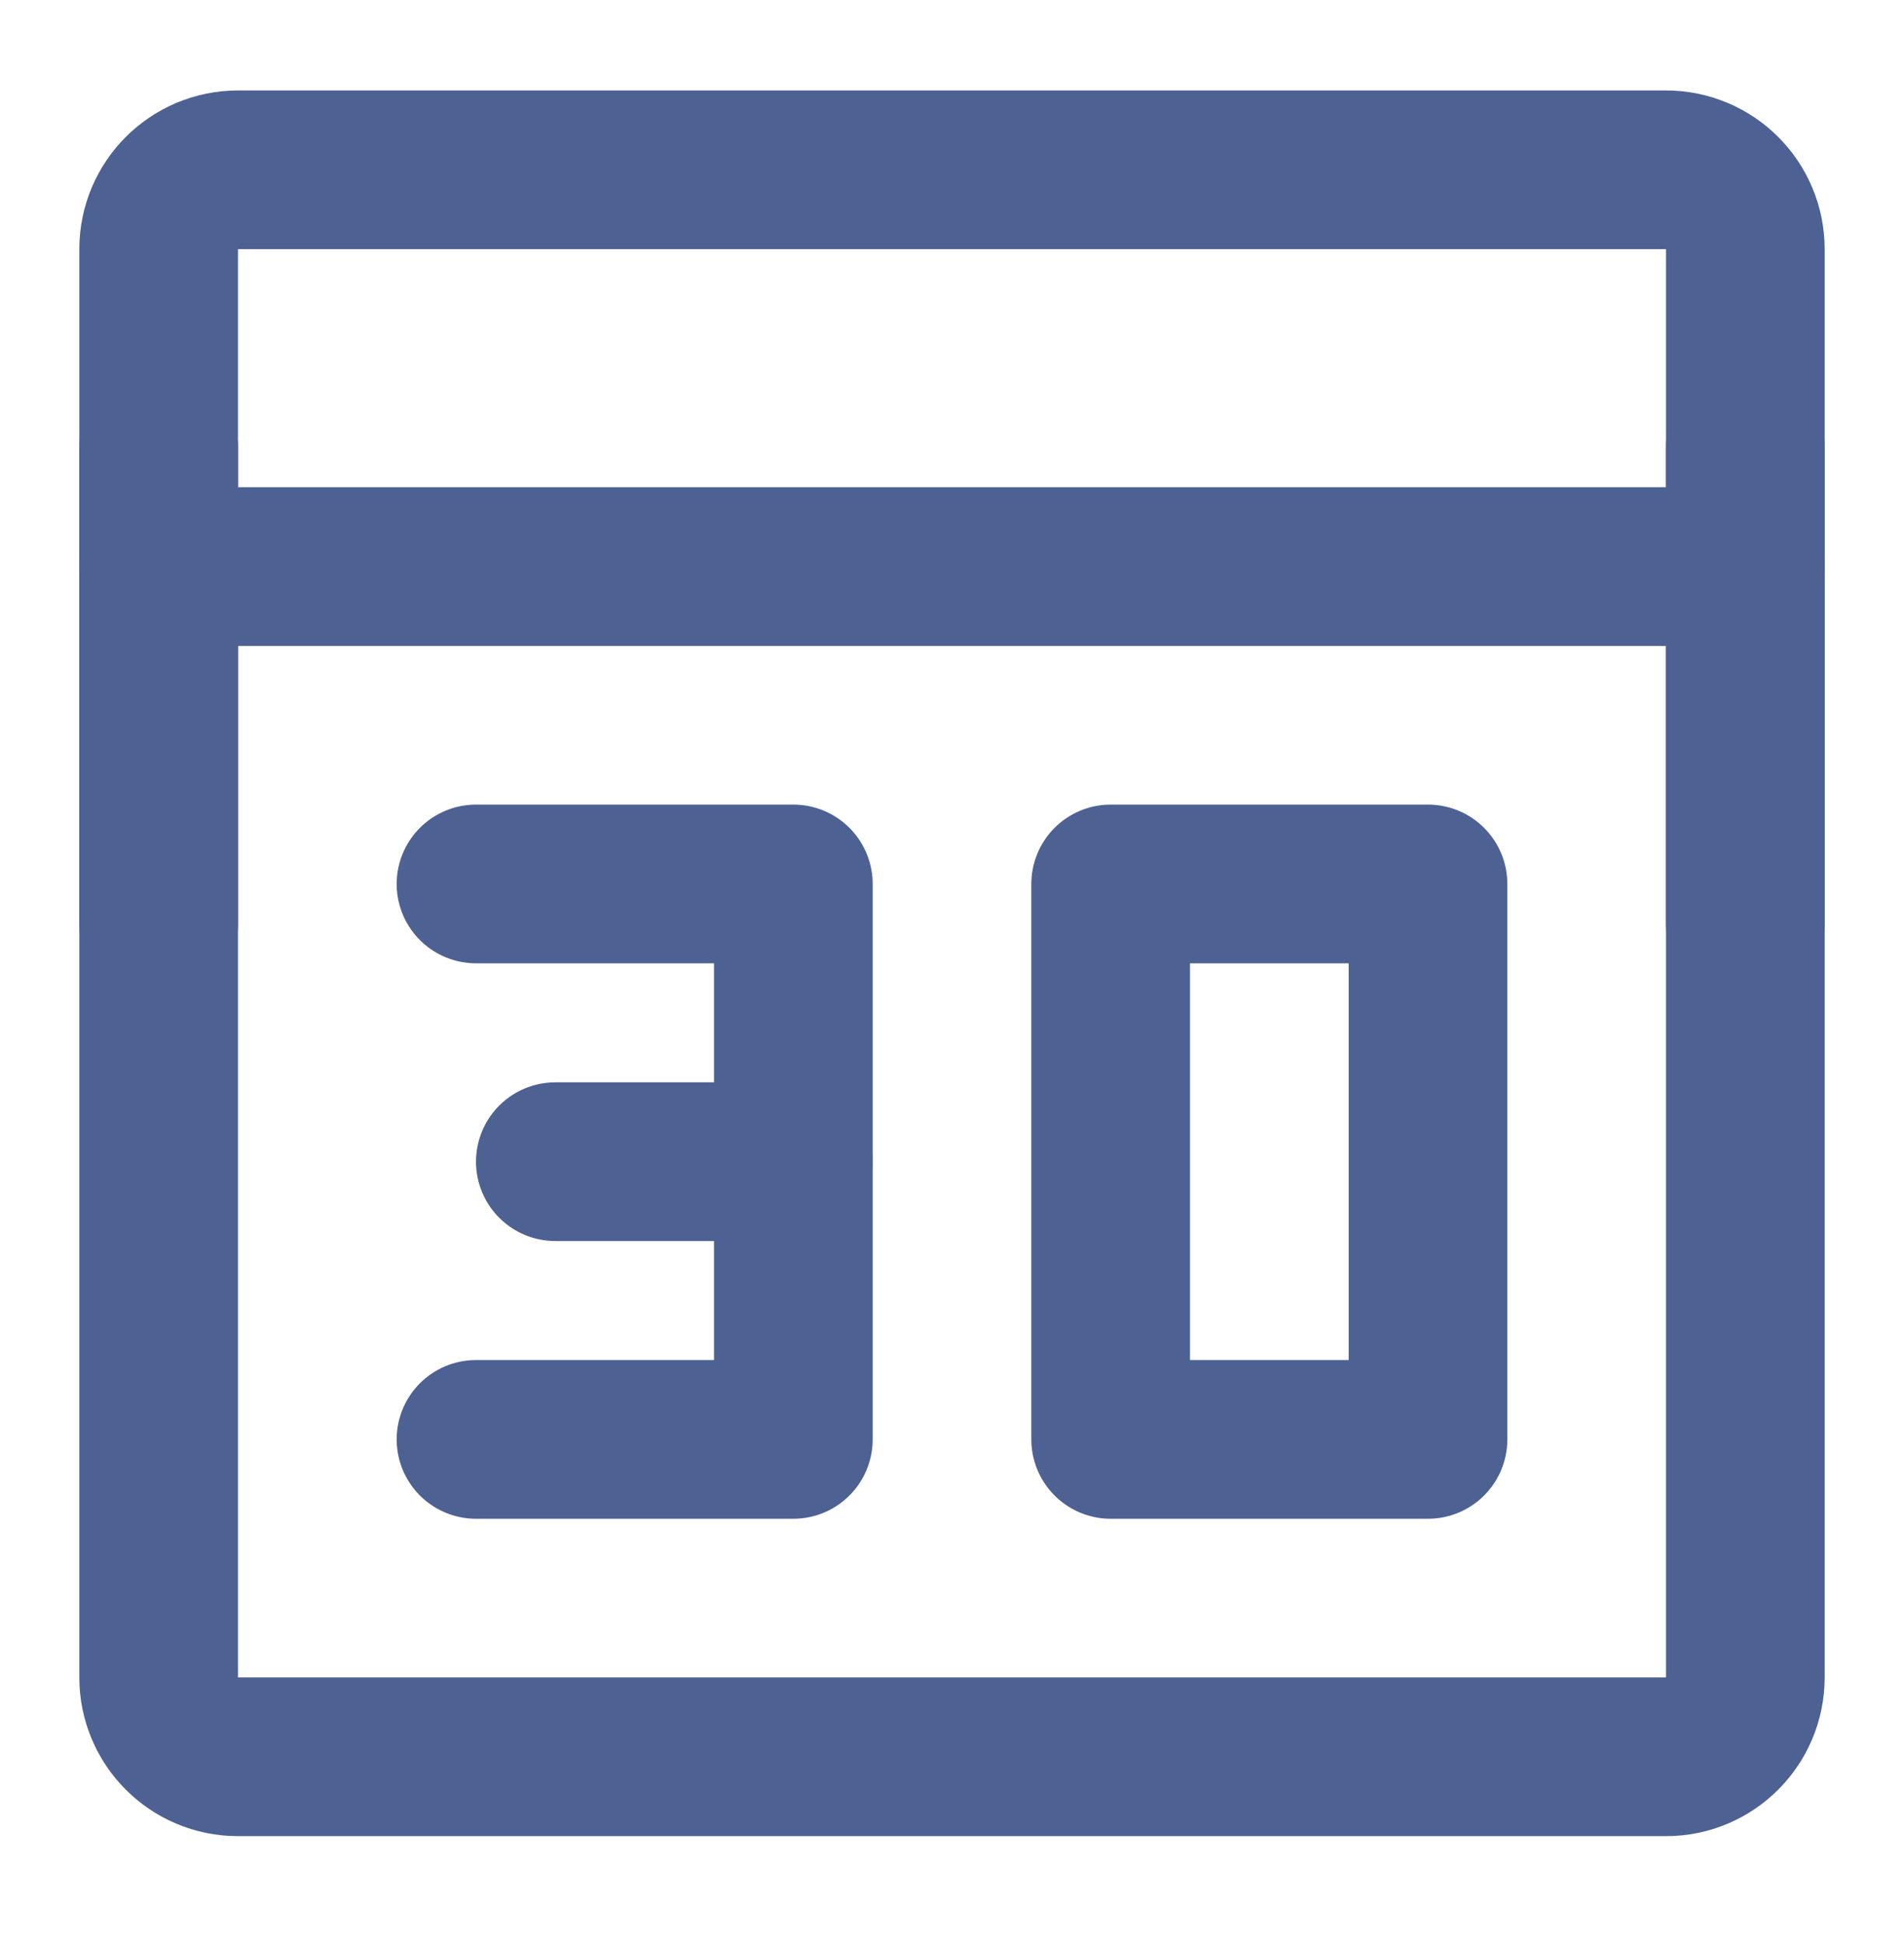
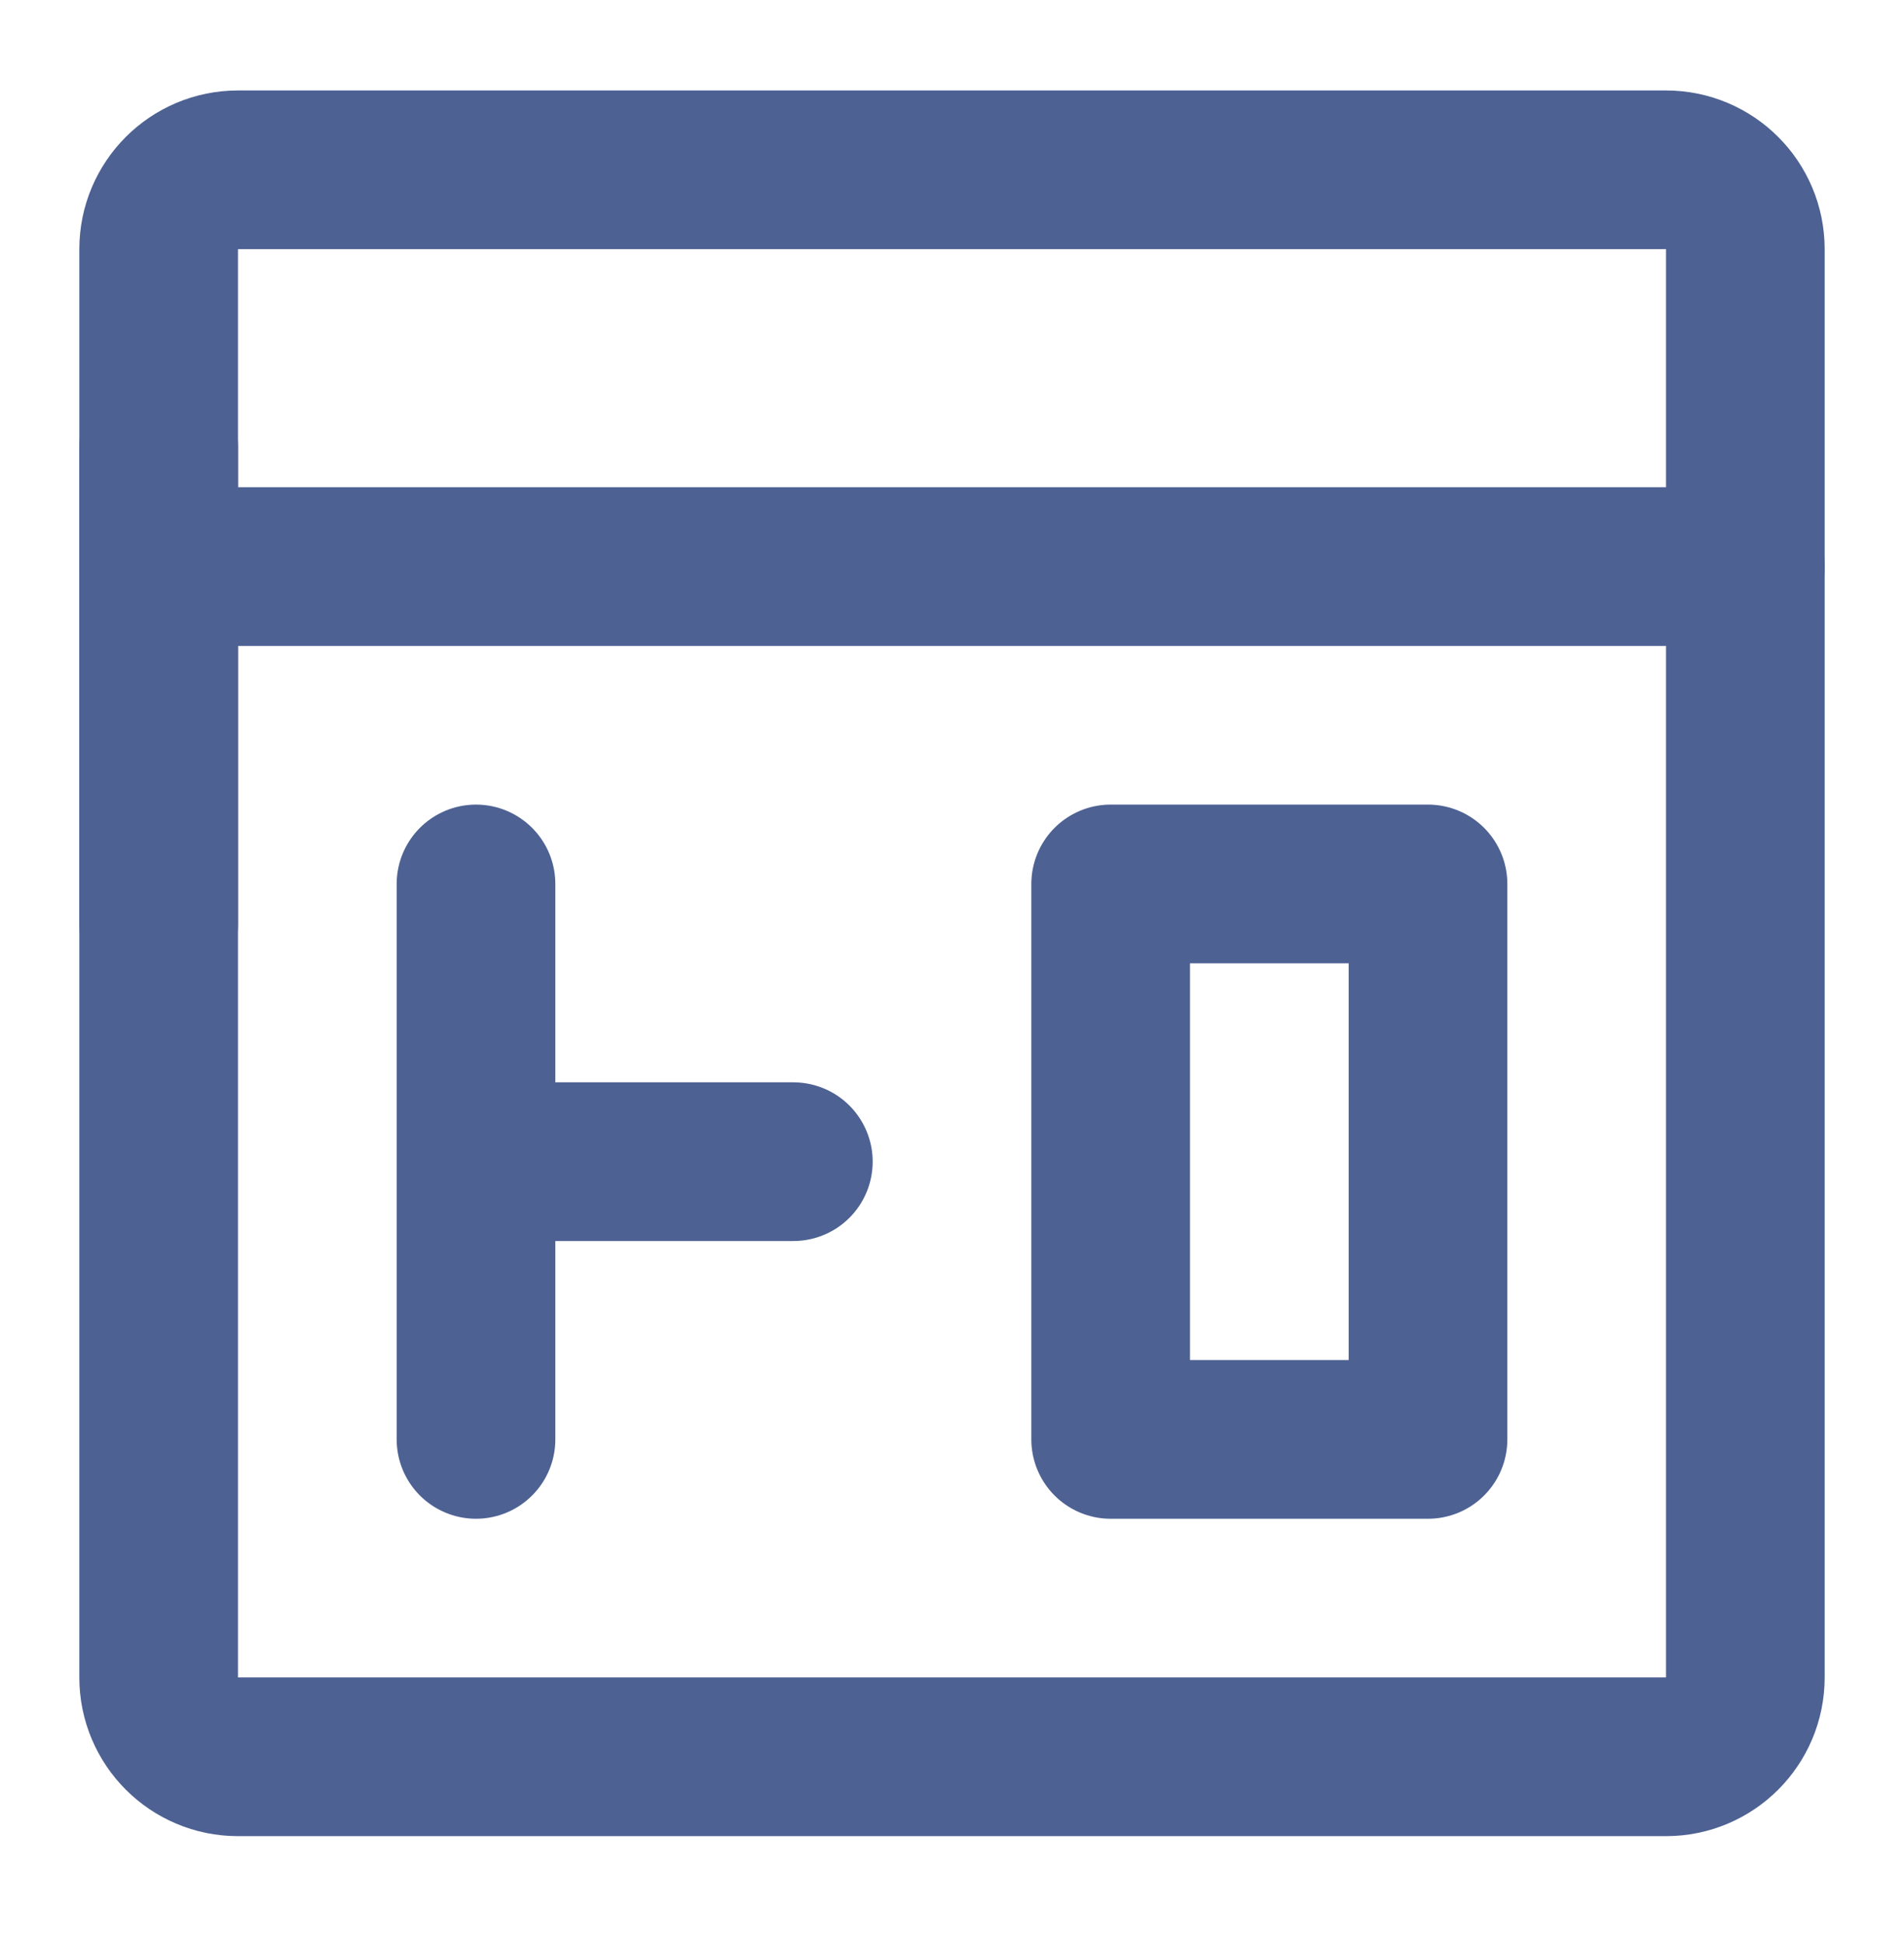
<svg xmlns="http://www.w3.org/2000/svg" width="48" height="49" viewBox="0 0 48 49" fill="none">
  <path d="M42 4.28H6C4.895 4.28 4 5.176 4 6.28V42.28C4 43.385 4.895 44.28 6 44.28H42C43.105 44.28 44 43.385 44 42.28V6.28C44 5.176 43.105 4.28 42 4.28Z" stroke="#4D6193" stroke-width="4" stroke-linecap="round" stroke-linejoin="round" />
  <path d="M4 14.28H44" stroke="#4D6193" stroke-width="4" stroke-linecap="round" stroke-linejoin="round" />
  <path d="M4 11.28V23.28" stroke="#4D6193" stroke-width="4" stroke-linecap="round" stroke-linejoin="round" />
-   <path d="M44 11.28V23.28" stroke="#4D6193" stroke-width="4" stroke-linecap="round" stroke-linejoin="round" />
  <path fill-rule="evenodd" clip-rule="evenodd" d="M28 22.28V36.28H36V22.28H28Z" stroke="#4D6193" stroke-width="4" stroke-linecap="round" stroke-linejoin="round" />
-   <path d="M12 22.28H20V36.28H12" stroke="#4D6193" stroke-width="4" stroke-linecap="round" stroke-linejoin="round" />
+   <path d="M12 22.28V36.28H12" stroke="#4D6193" stroke-width="4" stroke-linecap="round" stroke-linejoin="round" />
  <path d="M20 29.28H14" stroke="#4D6193" stroke-width="4" stroke-linecap="round" stroke-linejoin="round" />
</svg>